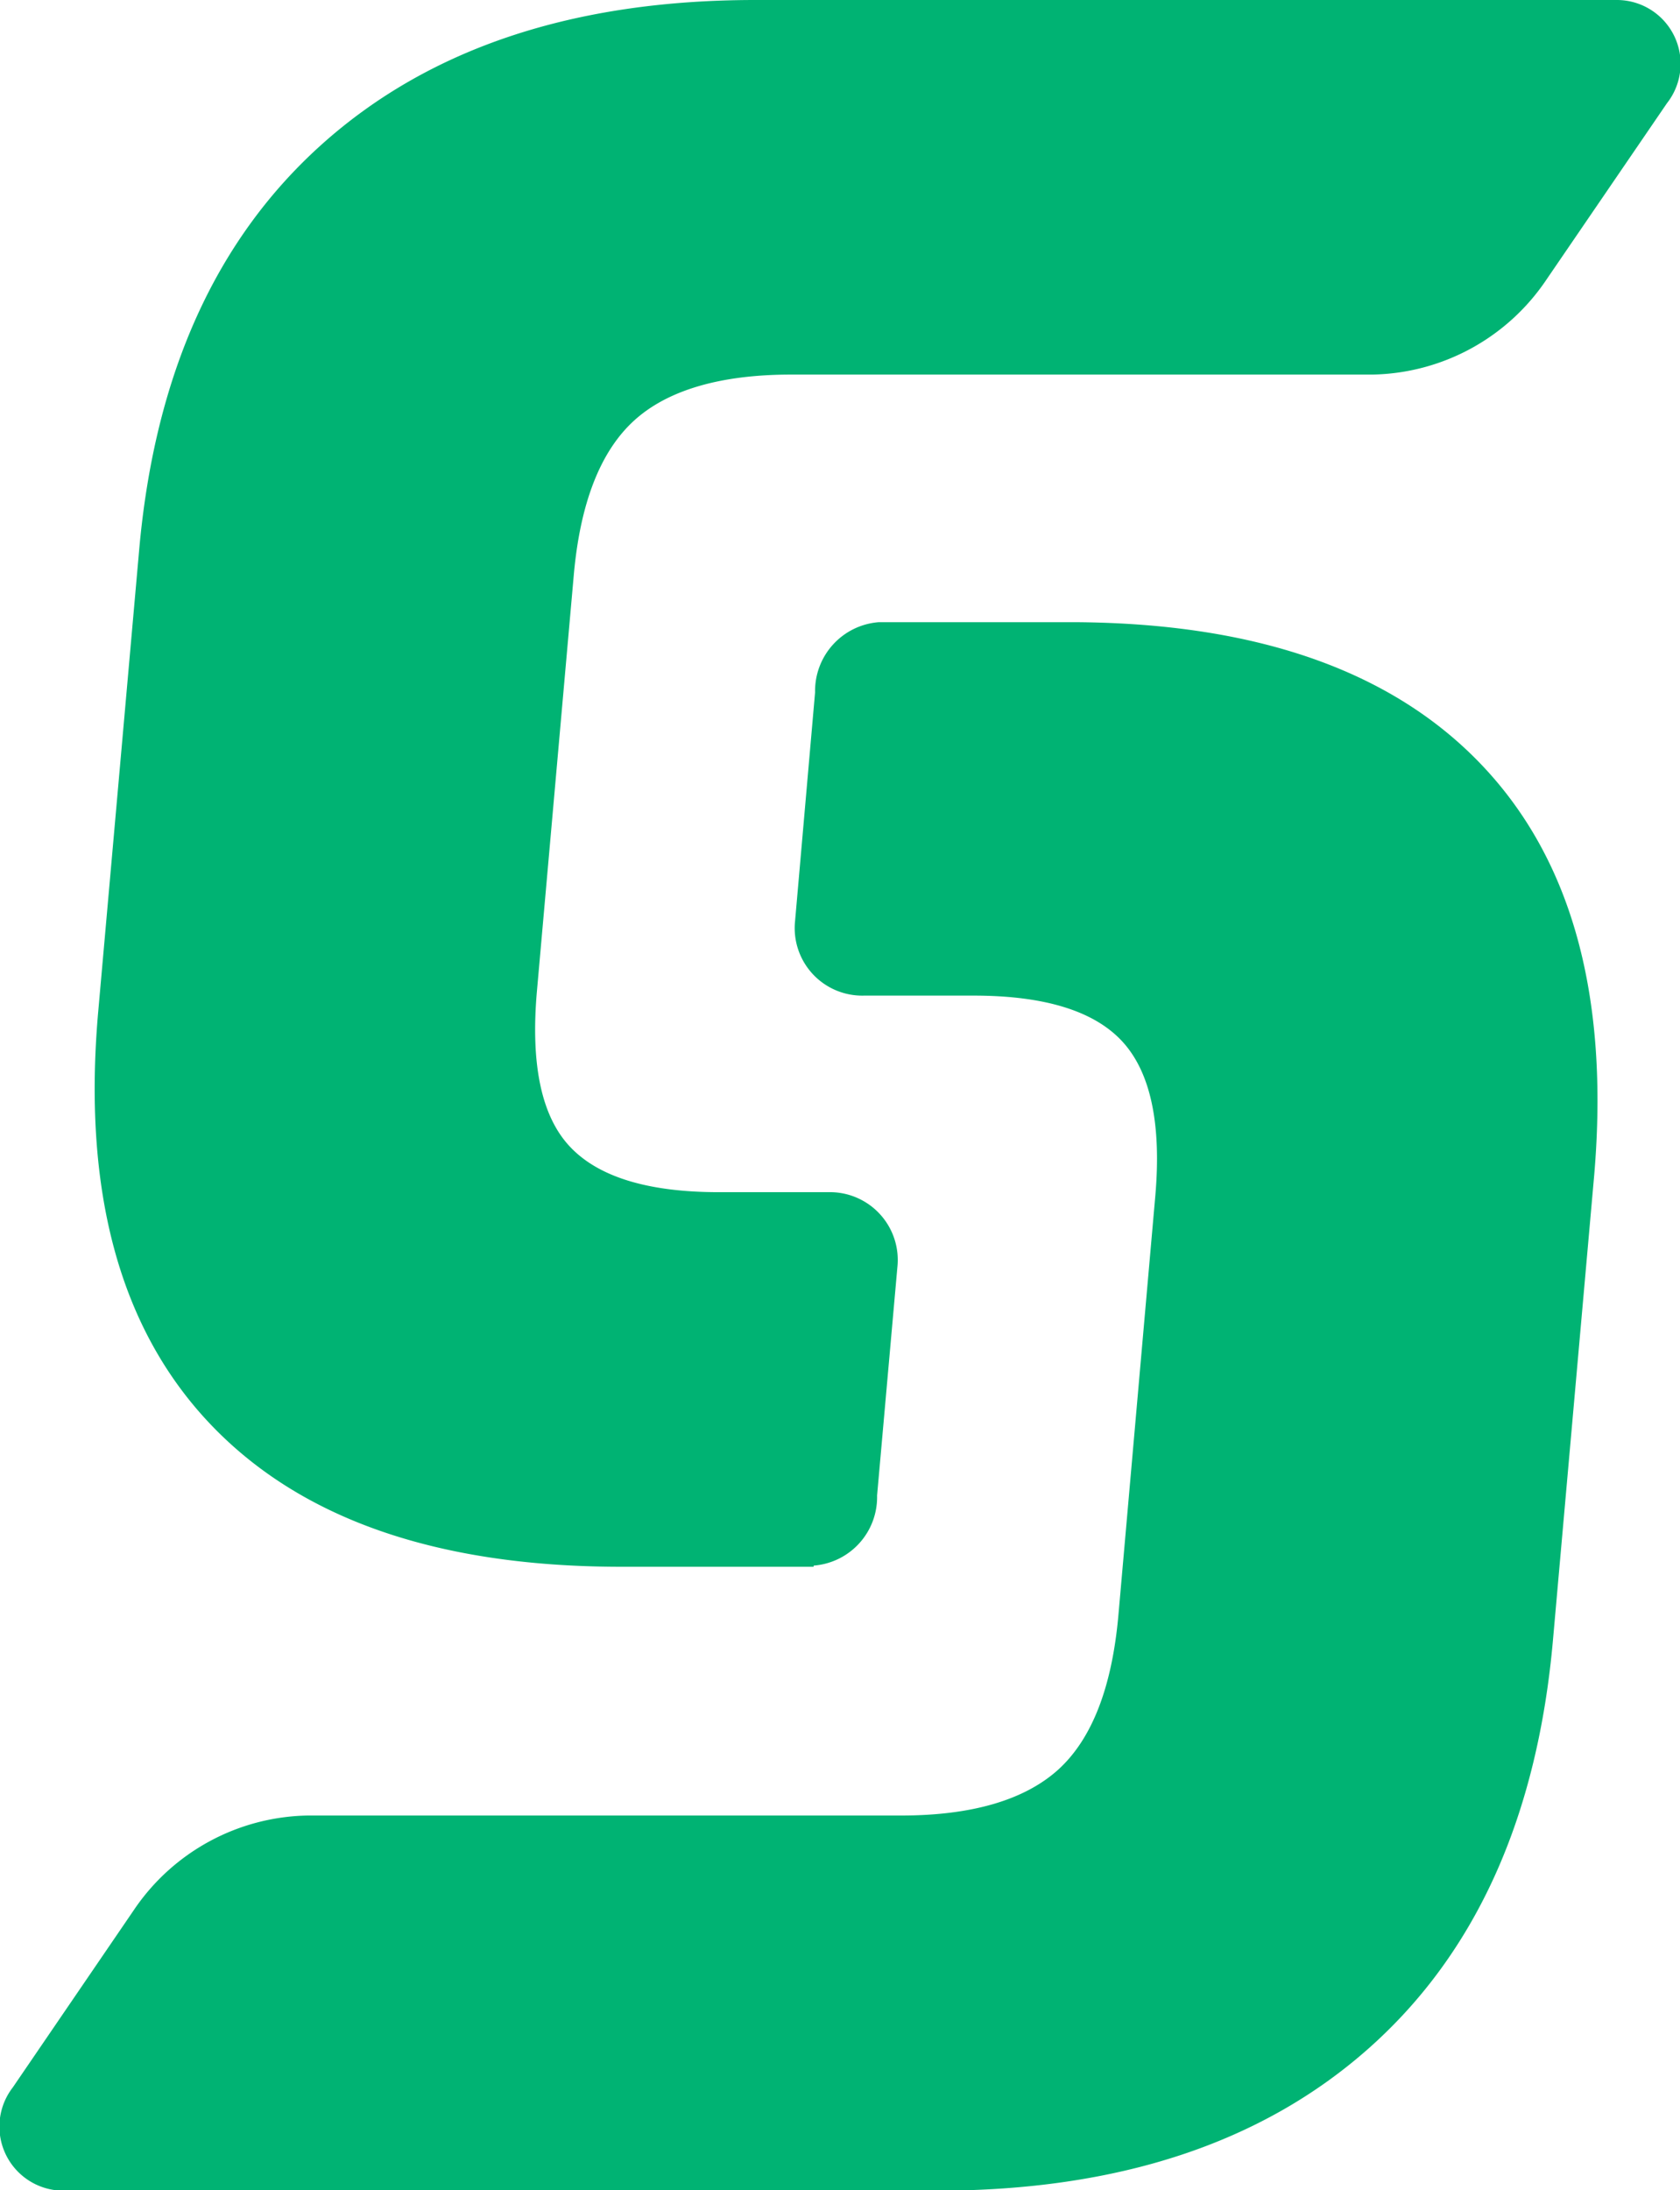
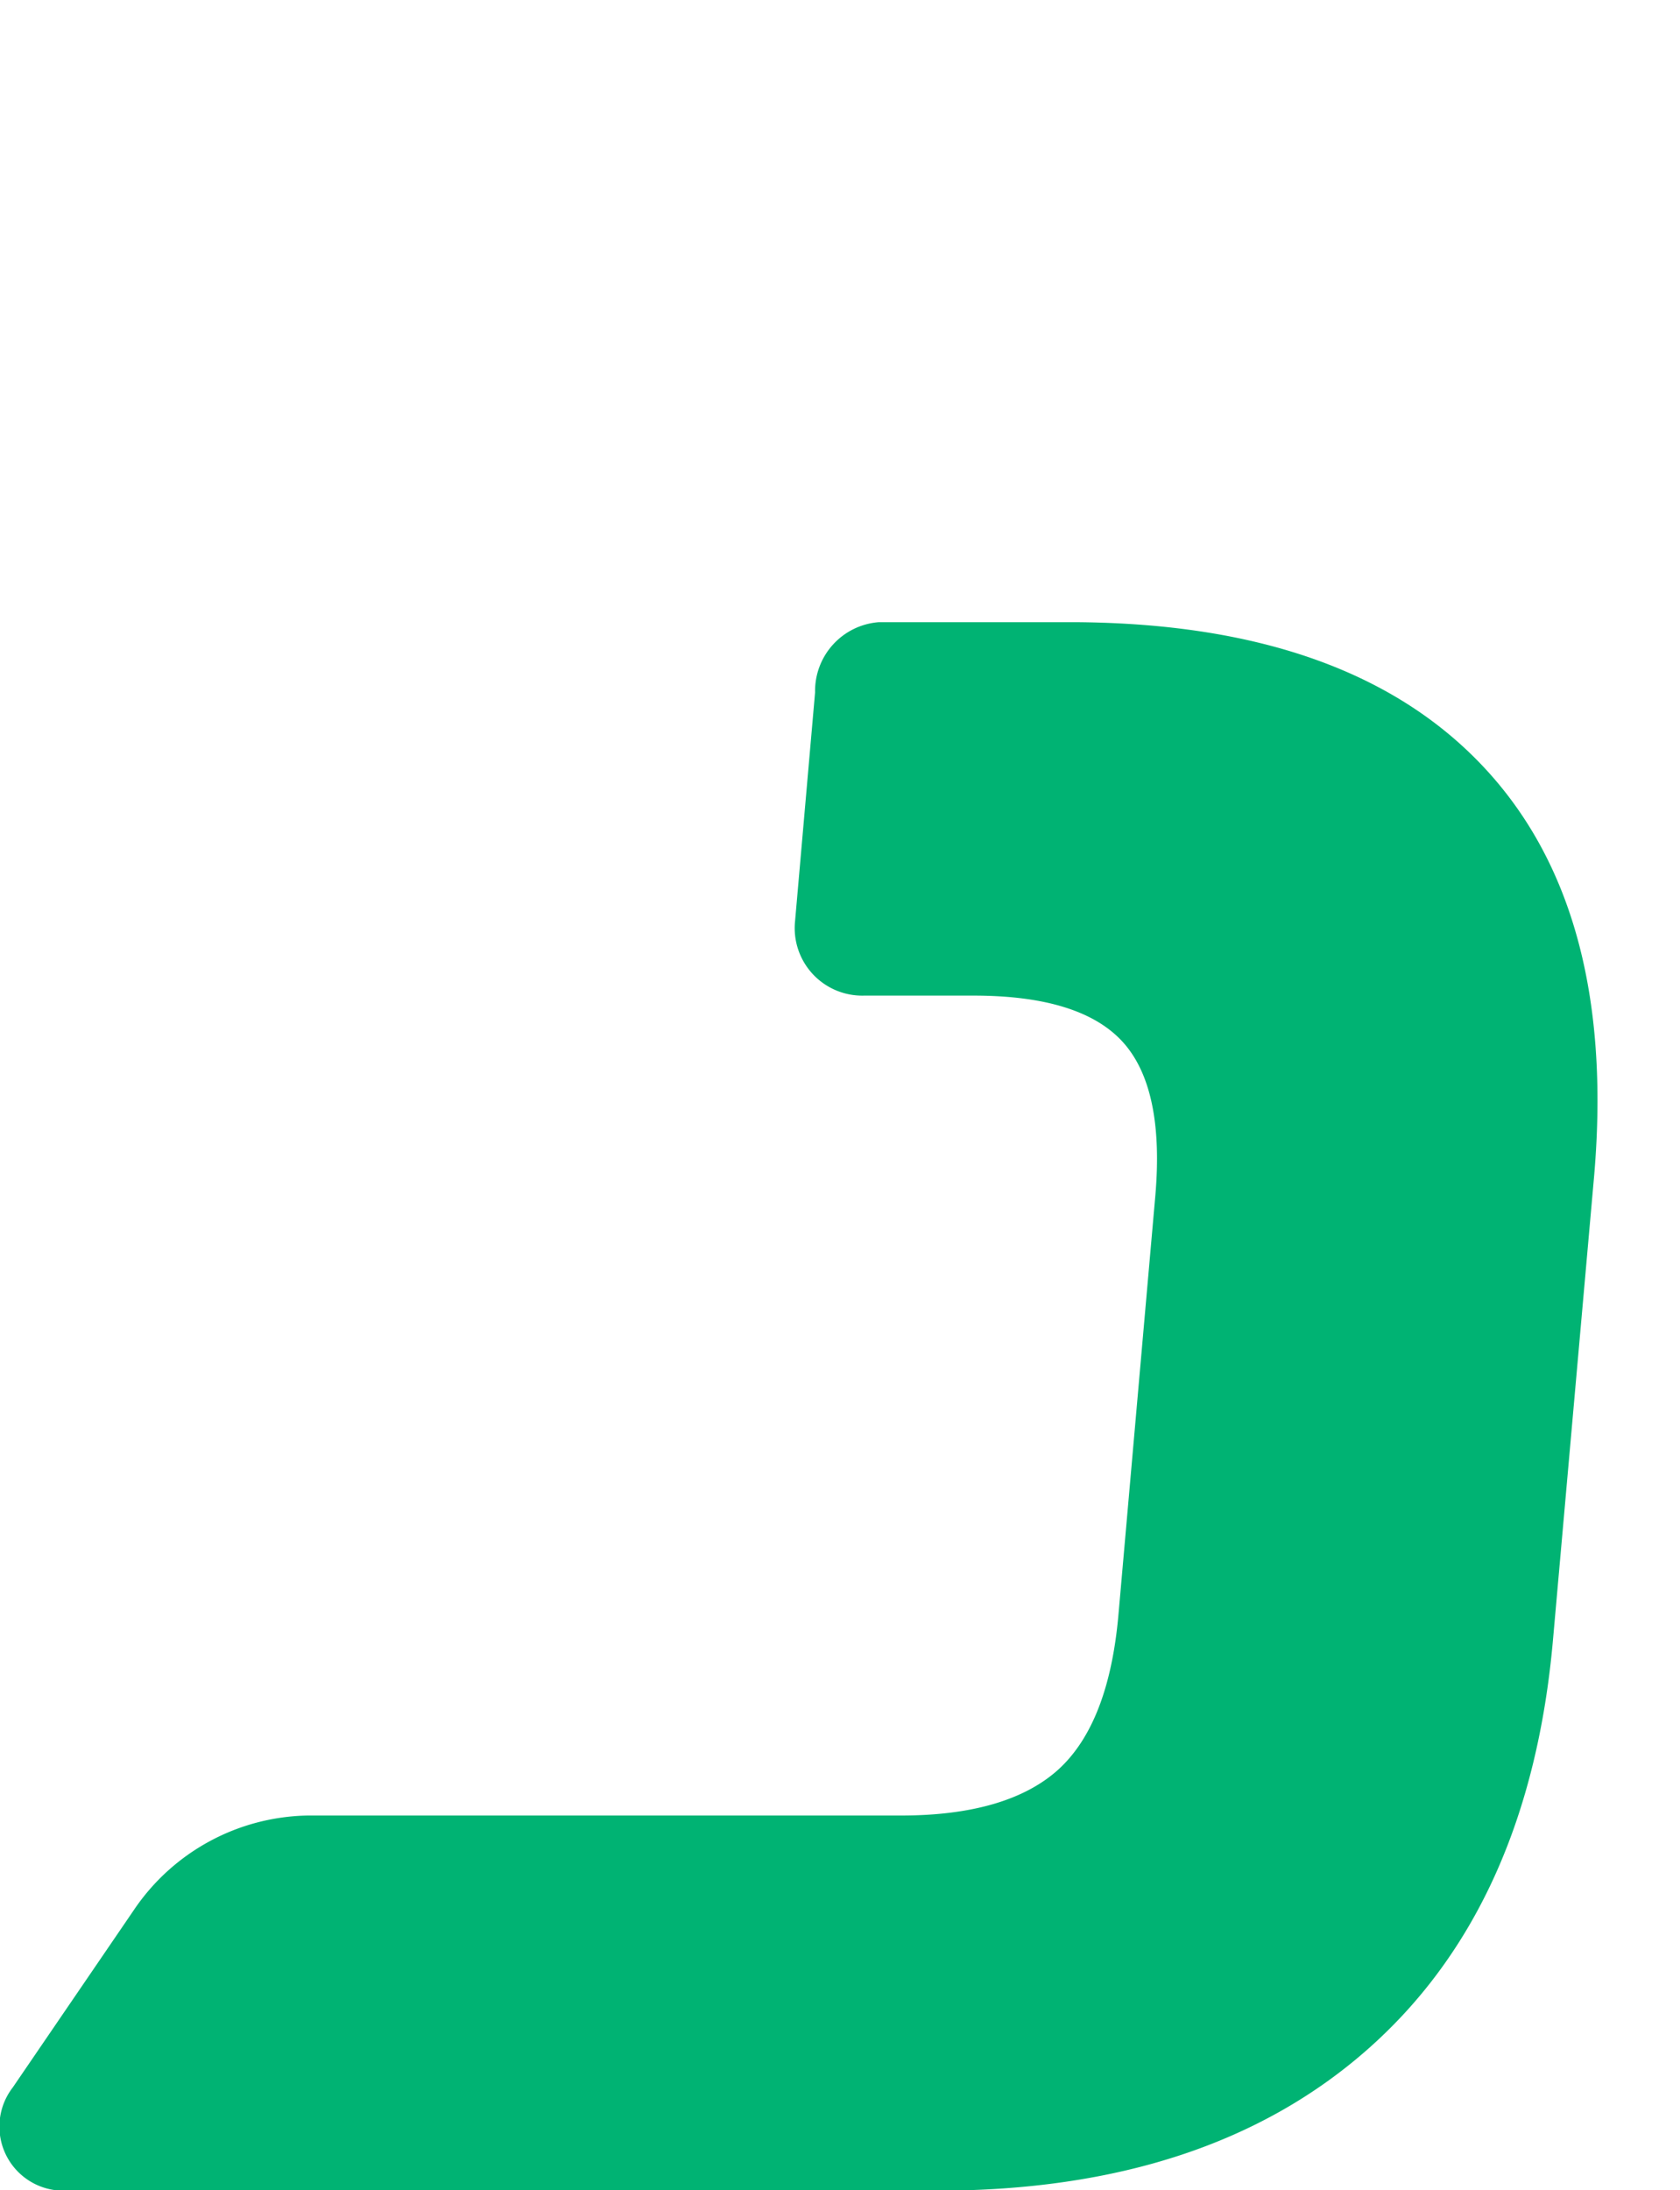
<svg xmlns="http://www.w3.org/2000/svg" viewBox="0 0 57.98 75.54">
  <defs>
    <style>.cls-1{fill:#00b373;}</style>
  </defs>
  <title>sectigo-s-green</title>
  <g id="Layer_2" data-name="Layer 2">
    <g id="Layer_2-2" data-name="Layer 2">
-       <path class="cls-1" d="M57.53,3.56A2.2,2.2,0,0,0,55.78,0H26.07Q16.7,0,11.15,4.94T4.8,19h0l-1.42,16h0q-.78,9.2,3.86,14.1t14.05,4.94h6.79V54a2.37,2.37,0,0,0,2.19-2.42l.7-7.87a2.34,2.34,0,0,0-2.38-2.59H24.81c-2.46,0-4.17-.53-5.15-1.58s-1.35-2.84-1.13-5.35L19.8,19.86c.22-2.51.92-4.29,2.08-5.35s3-1.59,5.42-1.59H47.36a7.39,7.39,0,0,0,6-3.26Z" />
      <path class="cls-1" d="M.44,72a2.21,2.21,0,0,0,1.75,3.56H32.33q9.39,0,14.93-4.93T53.6,56.52h0l1.42-16h0q.78-9.2-3.85-14.1T37.12,21.46H30.33v0a2.38,2.38,0,0,0-2.2,2.42l-.69,7.88a2.33,2.33,0,0,0,2.38,2.58H33.6c2.45,0,4.17.53,5.14,1.59s1.35,2.84,1.13,5.34L38.6,55.69q-.33,3.75-2.07,5.34c-1.17,1.06-3,1.59-5.43,1.59H10.62a7.39,7.39,0,0,0-6,3.26Z" />
    </g>
  </g>
</svg>